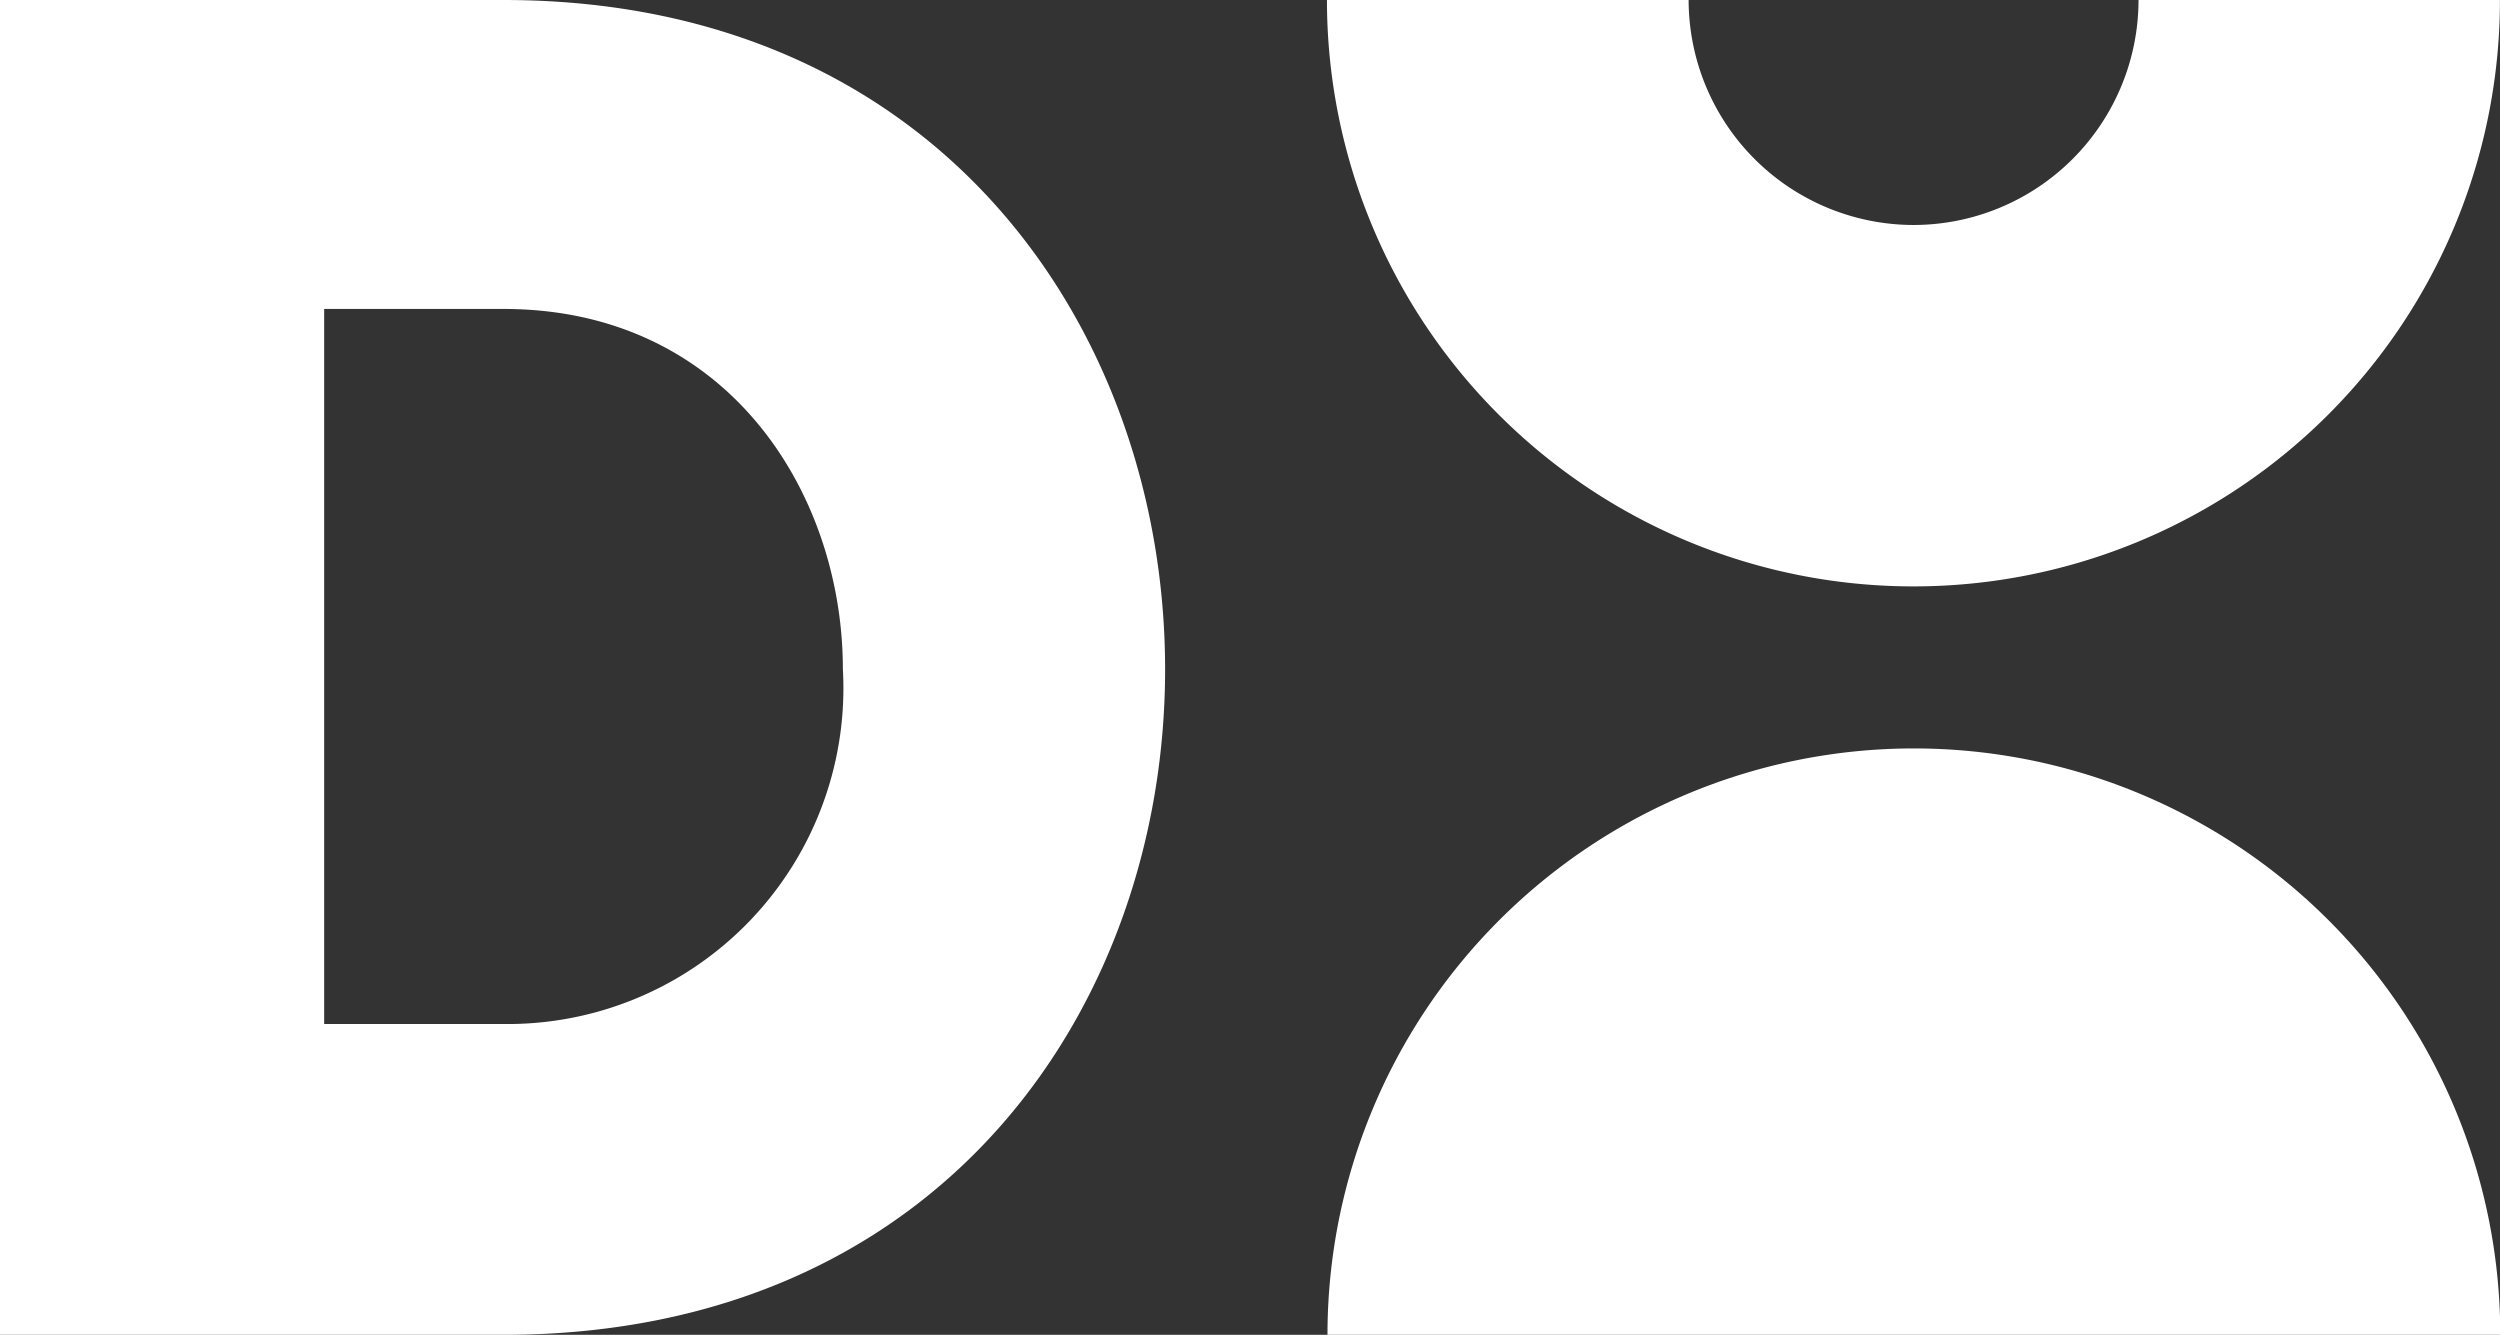
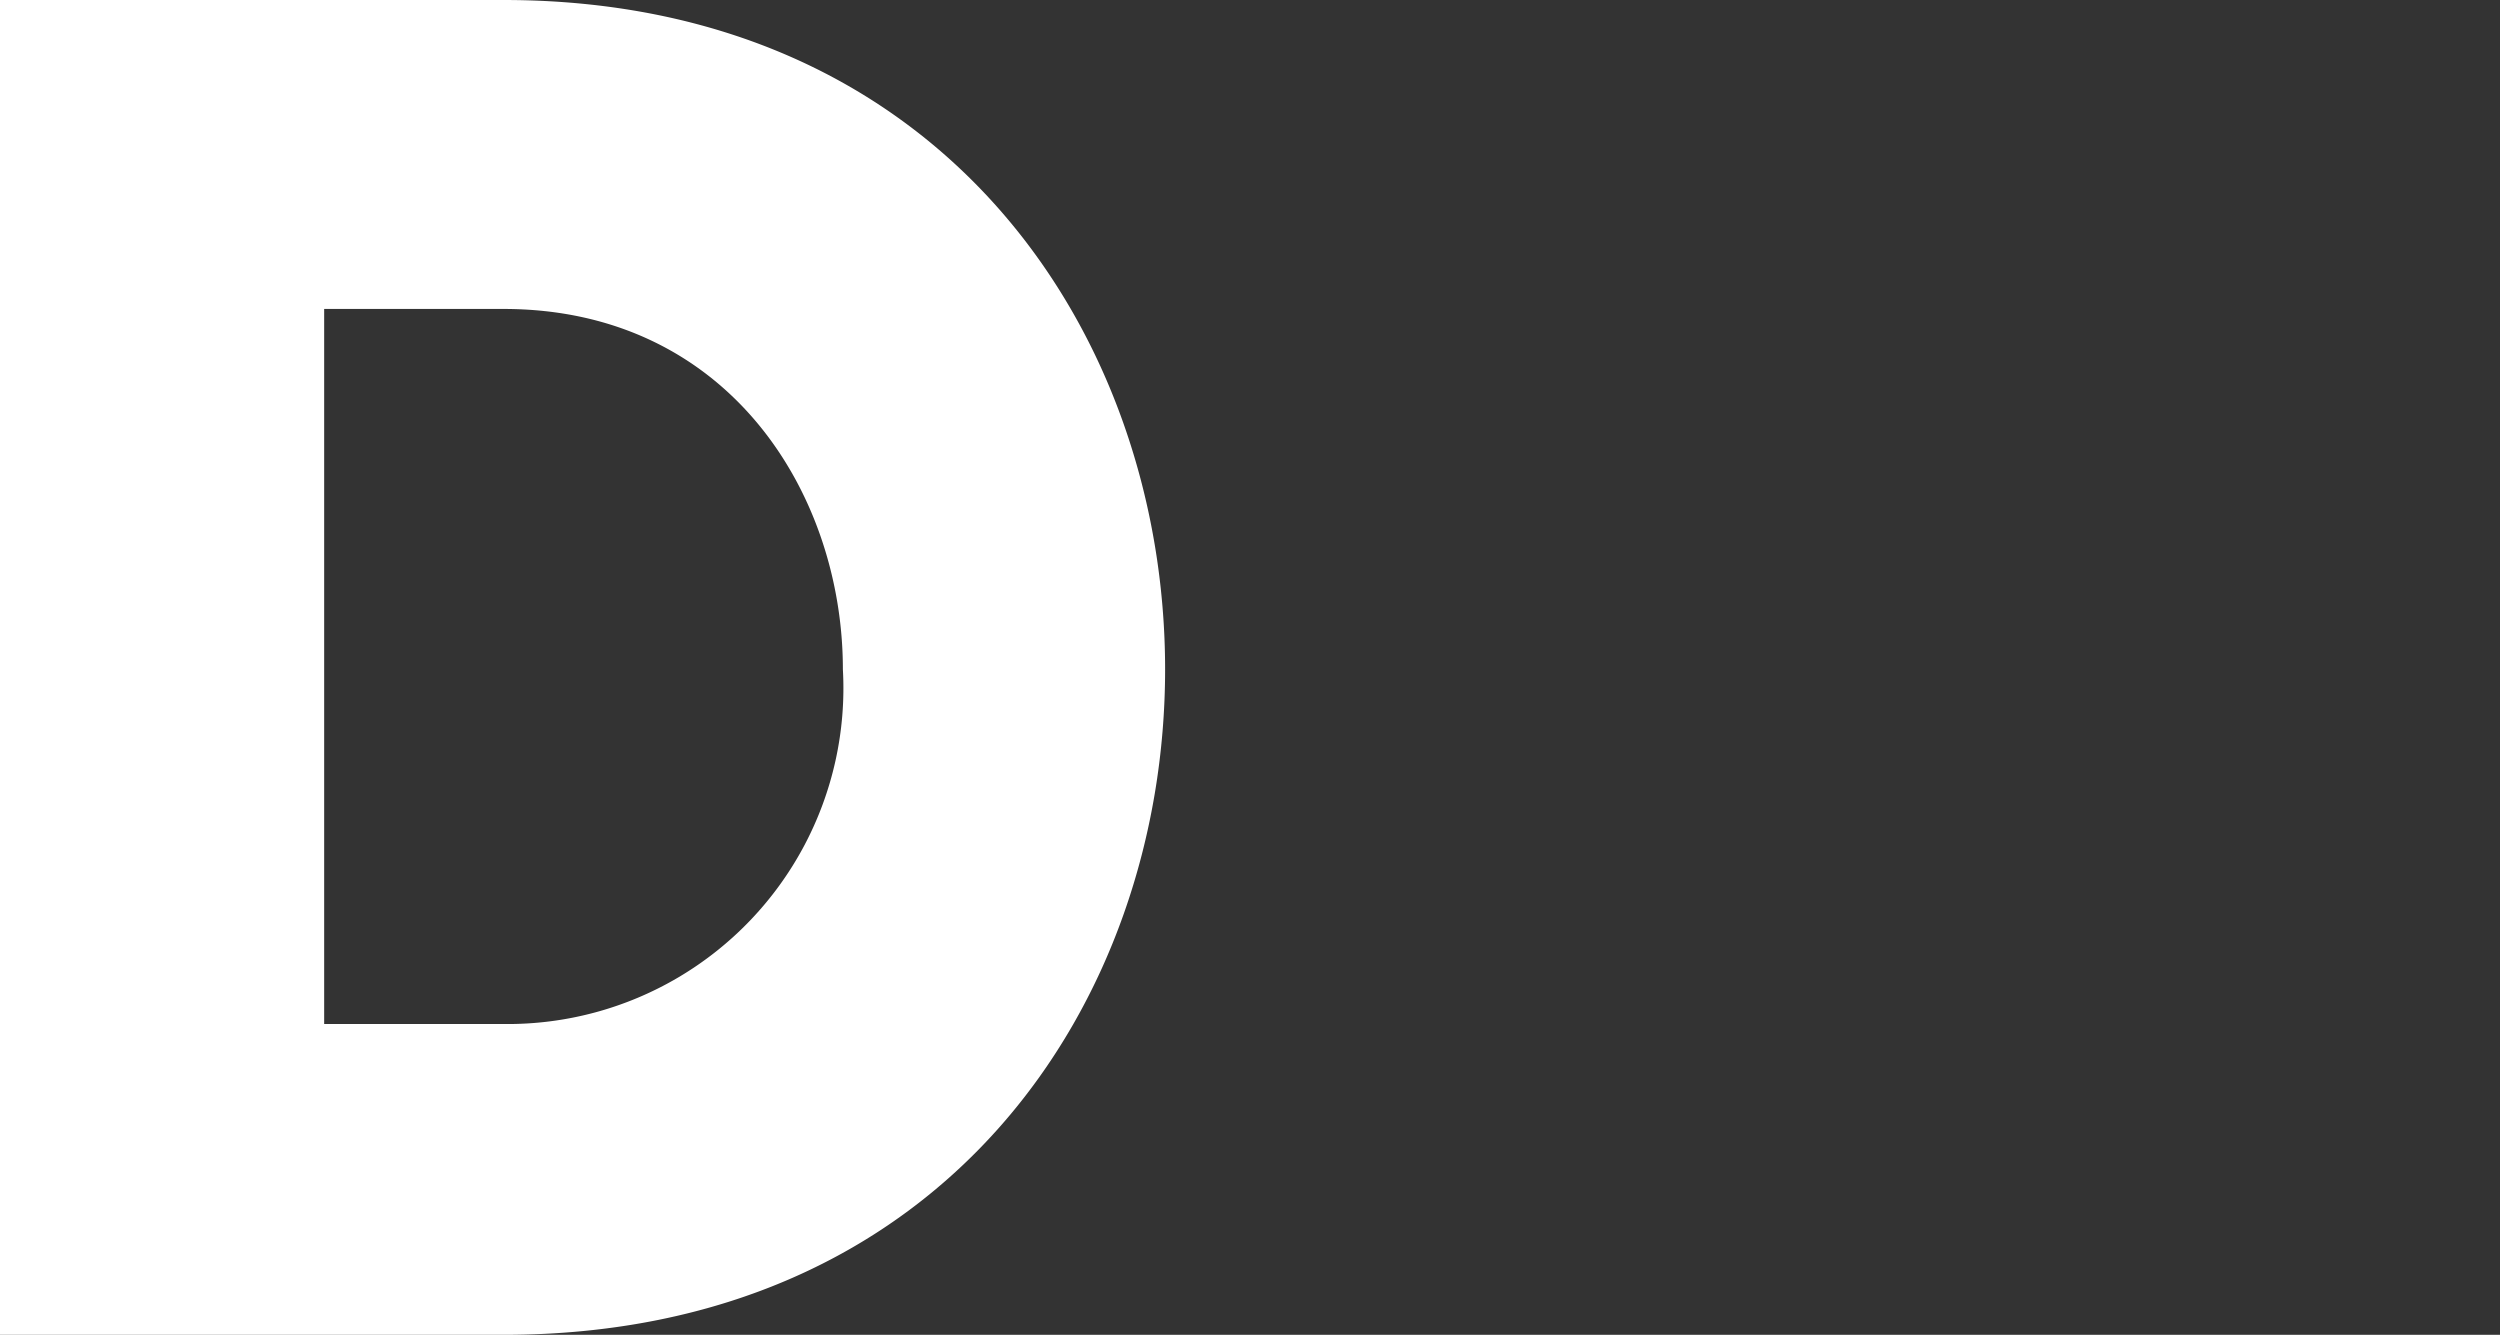
<svg xmlns="http://www.w3.org/2000/svg" id="Group_21013" data-name="Group 21013" width="37.458" height="20" viewBox="0 0 37.458 20">
  <rect x="0" y="0" width="37.458" height="20" fill="#333333" stroke="none" />
-   <path id="Path_7080" data-name="Path 7080" d="M214.09,8.786A8.785,8.785,0,0,0,222.875,0H217.46a3.374,3.374,0,0,1-3.37,3.371A3.375,3.375,0,0,1,210.719,0H205.3a8.786,8.786,0,0,0,8.786,8.786" transform="translate(-185.418)" fill="#fff" />
-   <path id="Path_7081" data-name="Path 7081" d="M205.3,124.56a8.786,8.786,0,0,1,17.572,0Z" transform="translate(-185.41 -104.56)" fill="#fff" />
  <path id="Path_7082" data-name="Path 7082" d="M7.543,0c6.6,0,9.914,5.029,9.914,10.029S14.143,20,7.543,20H0V0Zm0,15.343a5.032,5.032,0,0,0,5.086-5.314c0-2.629-1.714-5.4-5.086-5.4H4.857V15.343Z" fill="#fff" />
</svg>